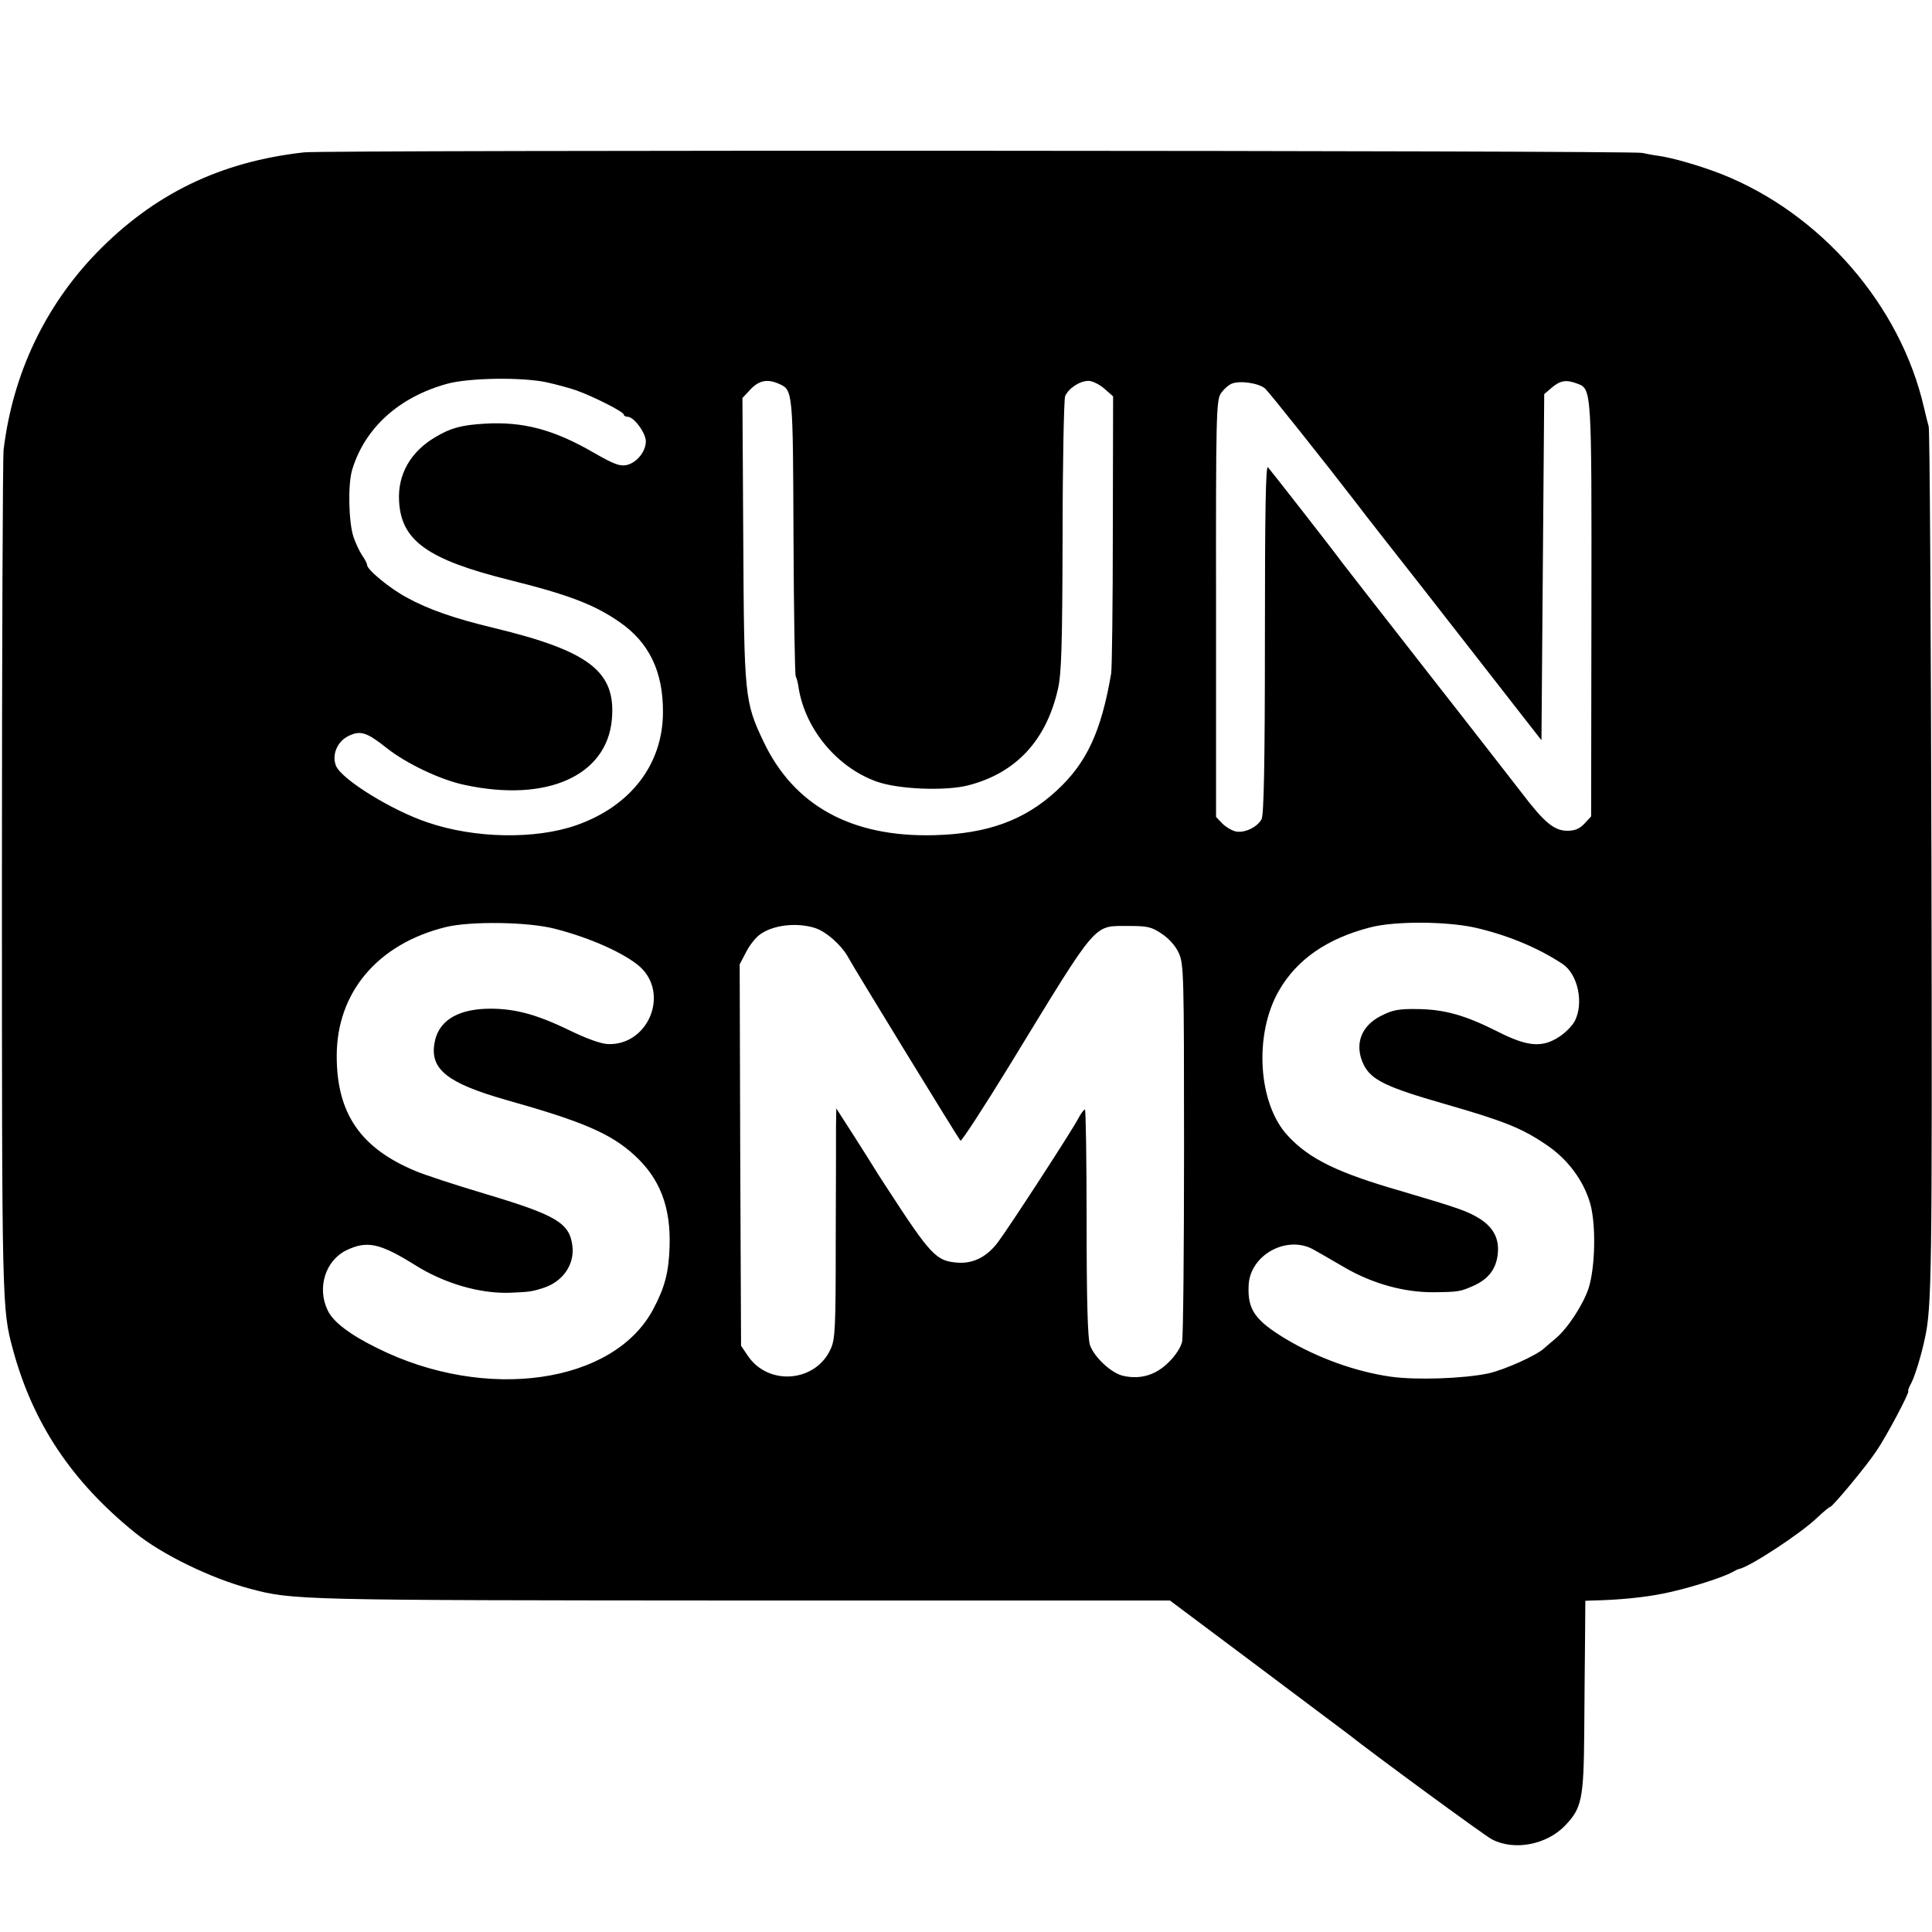
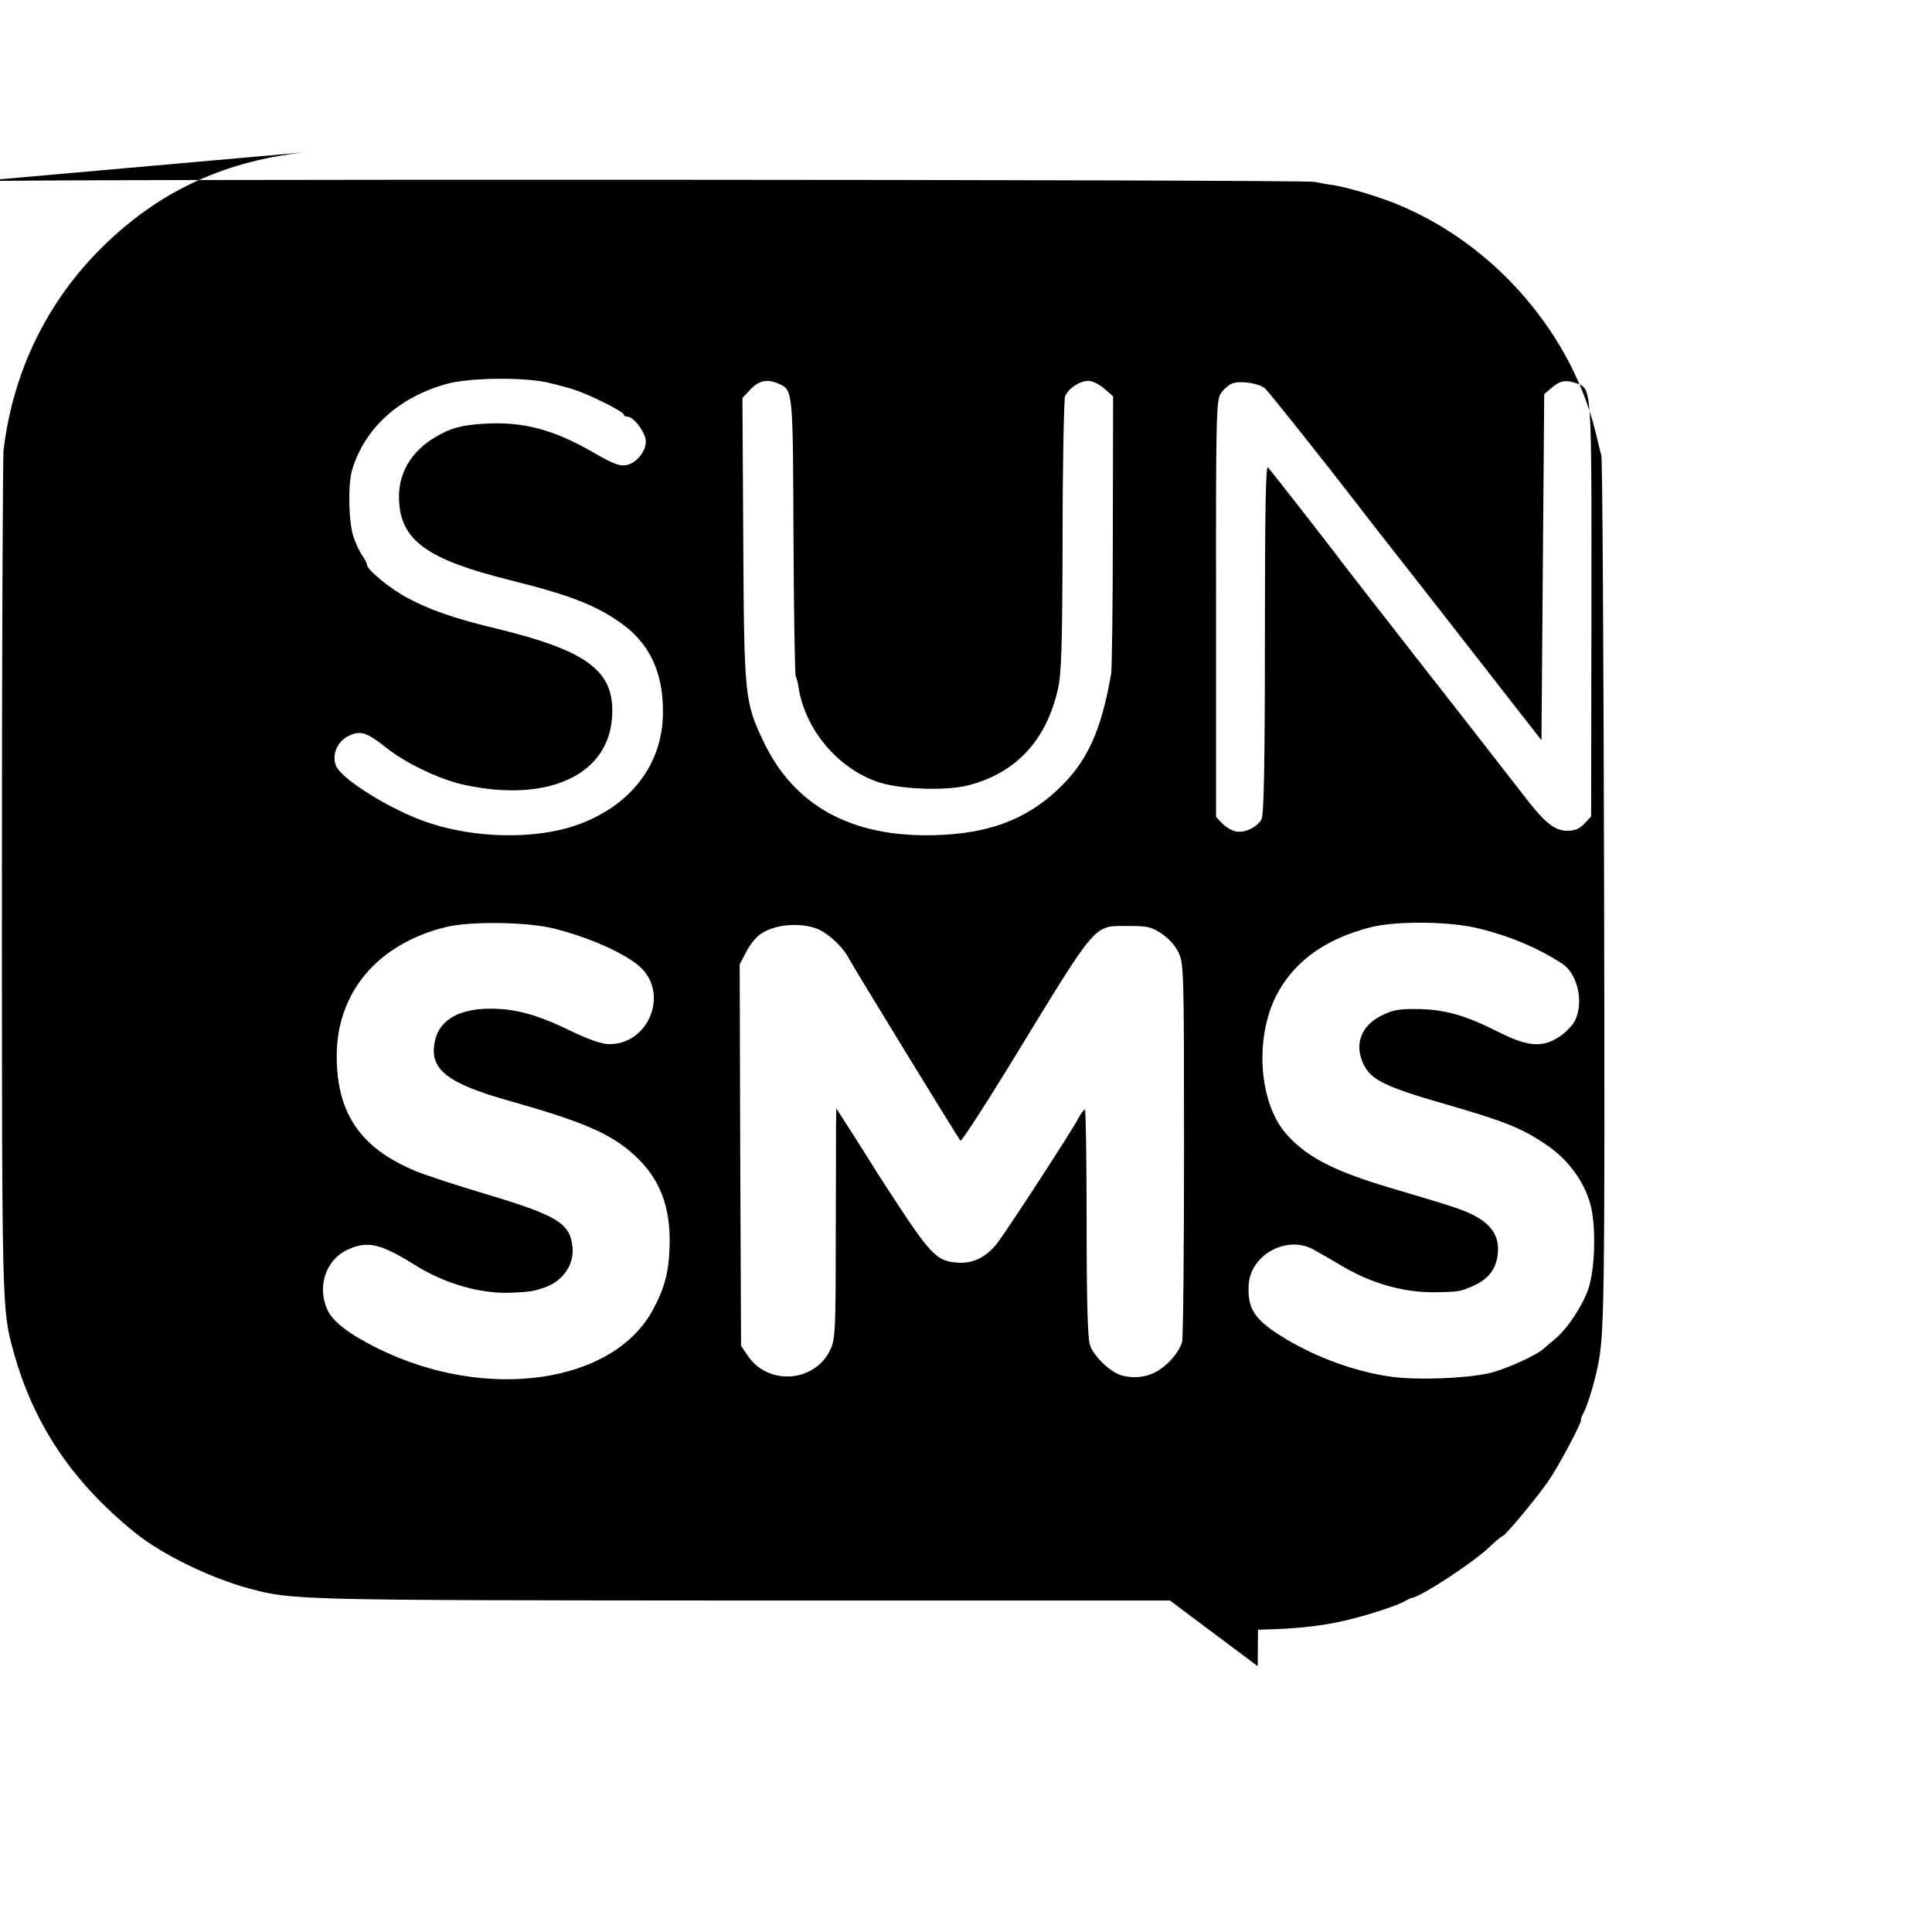
<svg xmlns="http://www.w3.org/2000/svg" version="1.0" width="700pt" height="700pt" viewBox="0 0 700 700" preserveAspectRatio="xMidYMid meet">
  <g transform="translate(0,700) scale(0.1,-0.1)" fill="#000000" stroke="none">
-     <path d="M1102 6448 c-305 -34 -545 -151 -753 -365 -187 -194 -303 -439 -336 -713 -3 -30 -6 -730 -6 -1555 0 -1550 0 -1558 40 -1705 72 -266 212 -477 442 -663 97 -79 276 -166 416 -203 156 -42 176 -42 1787 -43 l1547 0 318 -238 c175 -131 322 -242 328 -246 80 -64 490 -365 520 -381 81 -43 200 -20 267 51 59 62 66 96 68 332 1 119 2 276 3 349 l1 132 25 1 c97 2 187 11 256 25 79 15 211 56 250 77 11 6 22 12 25 12 37 6 225 129 285 187 22 21 43 38 46 38 8 0 130 146 167 202 35 50 124 218 116 218 -2 0 2 13 11 29 13 25 37 103 49 161 25 113 27 231 24 1725 -2 858 -6 1569 -10 1580 -3 11 -11 41 -17 68 -85 371 -373 703 -733 846 -77 30 -179 60 -233 67 -16 2 -41 7 -55 10 -34 9 -4770 11 -4848 2z m878 -833 c36 -8 84 -21 107 -29 62 -22 173 -78 173 -88 0 -4 6 -8 14 -8 23 0 66 -59 66 -89 0 -37 -33 -78 -70 -86 -24 -5 -46 3 -119 45 -145 84 -256 113 -394 105 -86 -5 -125 -16 -180 -49 -90 -53 -137 -136 -131 -233 8 -142 104 -210 394 -283 218 -54 313 -90 405 -154 106 -73 158 -179 157 -326 0 -189 -117 -341 -314 -410 -149 -52 -368 -48 -538 10 -129 43 -309 154 -332 204 -17 39 3 89 44 109 44 22 67 14 140 -44 71 -56 195 -115 282 -133 297 -64 515 33 533 238 15 173 -81 247 -428 331 -143 34 -239 68 -315 110 -62 33 -144 101 -144 118 0 5 -8 21 -18 35 -10 15 -24 45 -31 66 -18 53 -21 191 -5 244 46 152 170 264 346 312 79 21 267 24 358 5z m843 -6 c50 -22 50 -26 52 -551 1 -271 5 -500 8 -508 4 -8 9 -28 11 -45 25 -148 138 -284 280 -336 78 -29 253 -36 336 -14 172 45 281 163 323 348 13 56 16 157 17 553 0 267 5 495 9 508 12 29 53 56 85 56 14 0 40 -13 57 -28 l32 -28 -1 -485 c0 -266 -3 -500 -6 -519 -36 -211 -89 -325 -198 -425 -116 -107 -250 -156 -443 -161 -300 -8 -509 107 -619 340 -68 143 -70 163 -73 732 l-3 512 29 31 c31 33 62 39 104 20z m1761 -17 c15 -14 215 -265 332 -417 16 -22 129 -166 250 -320 120 -154 264 -338 319 -409 l100 -128 5 627 5 627 28 24 c31 26 52 29 92 14 52 -20 52 -15 51 -822 l-1 -746 -24 -26 c-18 -19 -35 -26 -62 -26 -48 0 -84 30 -166 138 -33 42 -187 241 -344 441 -156 200 -293 375 -304 390 -42 57 -261 337 -271 348 -8 9 -11 -152 -11 -621 0 -460 -4 -638 -12 -654 -15 -28 -59 -50 -91 -45 -14 2 -36 15 -50 28 l-24 25 0 753 c-1 706 1 755 17 781 10 15 28 31 40 36 30 12 98 2 121 -18z m-2574 -1957 c130 -33 255 -90 309 -138 107 -98 30 -284 -115 -280 -27 1 -77 19 -145 52 -122 59 -203 79 -299 76 -109 -4 -174 -48 -186 -126 -16 -94 49 -144 259 -204 277 -78 378 -121 464 -199 94 -85 134 -189 129 -334 -3 -93 -18 -148 -59 -225 -143 -271 -607 -337 -999 -142 -100 49 -162 96 -181 138 -39 81 -8 180 68 217 75 36 121 26 248 -53 106 -67 234 -104 342 -101 72 3 82 4 125 18 70 23 112 85 104 151 -10 84 -57 112 -318 190 -104 31 -217 68 -250 82 -200 83 -286 209 -286 417 0 230 148 406 395 467 90 22 299 19 395 -6z m3330 5 c117 -26 232 -73 322 -133 55 -37 77 -141 44 -206 -9 -17 -34 -43 -56 -57 -62 -41 -115 -37 -225 19 -117 59 -192 80 -290 81 -66 1 -89 -3 -130 -24 -75 -37 -99 -106 -64 -178 28 -55 81 -81 294 -142 212 -61 278 -87 365 -146 79 -52 138 -131 162 -216 21 -76 18 -228 -6 -305 -19 -58 -75 -145 -119 -182 -16 -13 -34 -29 -41 -35 -28 -27 -145 -79 -203 -92 -90 -19 -261 -25 -354 -12 -127 18 -265 68 -379 136 -113 68 -140 107 -136 194 4 112 141 186 238 129 18 -10 68 -39 111 -64 102 -59 217 -90 322 -89 89 1 96 2 145 24 51 23 79 58 86 109 8 58 -13 100 -64 133 -45 28 -77 39 -287 101 -229 66 -331 116 -408 199 -109 115 -125 368 -33 527 65 113 175 189 331 229 88 23 270 22 375 0z m-2388 -2 c40 -12 98 -63 122 -108 18 -34 397 -653 406 -663 3 -4 84 120 179 275 325 532 300 502 432 503 66 0 81 -3 118 -28 27 -18 50 -44 62 -70 18 -40 19 -75 19 -708 0 -367 -3 -681 -7 -700 -4 -19 -23 -50 -49 -75 -46 -46 -102 -63 -164 -49 -43 9 -106 68 -121 112 -8 25 -12 157 -12 445 0 224 -3 408 -6 408 -4 0 -15 -15 -24 -32 -20 -40 -245 -386 -290 -447 -39 -53 -88 -79 -144 -76 -81 5 -99 24 -262 275 -20 30 -40 62 -46 72 -5 9 -38 60 -72 114 l-63 98 -1 -64 c0 -36 0 -223 -1 -416 0 -316 -2 -355 -18 -391 -54 -121 -225 -136 -300 -26 l-25 37 -3 691 -2 691 23 44 c12 24 34 52 49 63 46 35 132 46 200 25z" />
+     <path d="M1102 6448 c-305 -34 -545 -151 -753 -365 -187 -194 -303 -439 -336 -713 -3 -30 -6 -730 -6 -1555 0 -1550 0 -1558 40 -1705 72 -266 212 -477 442 -663 97 -79 276 -166 416 -203 156 -42 176 -42 1787 -43 l1547 0 318 -238 l1 132 25 1 c97 2 187 11 256 25 79 15 211 56 250 77 11 6 22 12 25 12 37 6 225 129 285 187 22 21 43 38 46 38 8 0 130 146 167 202 35 50 124 218 116 218 -2 0 2 13 11 29 13 25 37 103 49 161 25 113 27 231 24 1725 -2 858 -6 1569 -10 1580 -3 11 -11 41 -17 68 -85 371 -373 703 -733 846 -77 30 -179 60 -233 67 -16 2 -41 7 -55 10 -34 9 -4770 11 -4848 2z m878 -833 c36 -8 84 -21 107 -29 62 -22 173 -78 173 -88 0 -4 6 -8 14 -8 23 0 66 -59 66 -89 0 -37 -33 -78 -70 -86 -24 -5 -46 3 -119 45 -145 84 -256 113 -394 105 -86 -5 -125 -16 -180 -49 -90 -53 -137 -136 -131 -233 8 -142 104 -210 394 -283 218 -54 313 -90 405 -154 106 -73 158 -179 157 -326 0 -189 -117 -341 -314 -410 -149 -52 -368 -48 -538 10 -129 43 -309 154 -332 204 -17 39 3 89 44 109 44 22 67 14 140 -44 71 -56 195 -115 282 -133 297 -64 515 33 533 238 15 173 -81 247 -428 331 -143 34 -239 68 -315 110 -62 33 -144 101 -144 118 0 5 -8 21 -18 35 -10 15 -24 45 -31 66 -18 53 -21 191 -5 244 46 152 170 264 346 312 79 21 267 24 358 5z m843 -6 c50 -22 50 -26 52 -551 1 -271 5 -500 8 -508 4 -8 9 -28 11 -45 25 -148 138 -284 280 -336 78 -29 253 -36 336 -14 172 45 281 163 323 348 13 56 16 157 17 553 0 267 5 495 9 508 12 29 53 56 85 56 14 0 40 -13 57 -28 l32 -28 -1 -485 c0 -266 -3 -500 -6 -519 -36 -211 -89 -325 -198 -425 -116 -107 -250 -156 -443 -161 -300 -8 -509 107 -619 340 -68 143 -70 163 -73 732 l-3 512 29 31 c31 33 62 39 104 20z m1761 -17 c15 -14 215 -265 332 -417 16 -22 129 -166 250 -320 120 -154 264 -338 319 -409 l100 -128 5 627 5 627 28 24 c31 26 52 29 92 14 52 -20 52 -15 51 -822 l-1 -746 -24 -26 c-18 -19 -35 -26 -62 -26 -48 0 -84 30 -166 138 -33 42 -187 241 -344 441 -156 200 -293 375 -304 390 -42 57 -261 337 -271 348 -8 9 -11 -152 -11 -621 0 -460 -4 -638 -12 -654 -15 -28 -59 -50 -91 -45 -14 2 -36 15 -50 28 l-24 25 0 753 c-1 706 1 755 17 781 10 15 28 31 40 36 30 12 98 2 121 -18z m-2574 -1957 c130 -33 255 -90 309 -138 107 -98 30 -284 -115 -280 -27 1 -77 19 -145 52 -122 59 -203 79 -299 76 -109 -4 -174 -48 -186 -126 -16 -94 49 -144 259 -204 277 -78 378 -121 464 -199 94 -85 134 -189 129 -334 -3 -93 -18 -148 -59 -225 -143 -271 -607 -337 -999 -142 -100 49 -162 96 -181 138 -39 81 -8 180 68 217 75 36 121 26 248 -53 106 -67 234 -104 342 -101 72 3 82 4 125 18 70 23 112 85 104 151 -10 84 -57 112 -318 190 -104 31 -217 68 -250 82 -200 83 -286 209 -286 417 0 230 148 406 395 467 90 22 299 19 395 -6z m3330 5 c117 -26 232 -73 322 -133 55 -37 77 -141 44 -206 -9 -17 -34 -43 -56 -57 -62 -41 -115 -37 -225 19 -117 59 -192 80 -290 81 -66 1 -89 -3 -130 -24 -75 -37 -99 -106 -64 -178 28 -55 81 -81 294 -142 212 -61 278 -87 365 -146 79 -52 138 -131 162 -216 21 -76 18 -228 -6 -305 -19 -58 -75 -145 -119 -182 -16 -13 -34 -29 -41 -35 -28 -27 -145 -79 -203 -92 -90 -19 -261 -25 -354 -12 -127 18 -265 68 -379 136 -113 68 -140 107 -136 194 4 112 141 186 238 129 18 -10 68 -39 111 -64 102 -59 217 -90 322 -89 89 1 96 2 145 24 51 23 79 58 86 109 8 58 -13 100 -64 133 -45 28 -77 39 -287 101 -229 66 -331 116 -408 199 -109 115 -125 368 -33 527 65 113 175 189 331 229 88 23 270 22 375 0z m-2388 -2 c40 -12 98 -63 122 -108 18 -34 397 -653 406 -663 3 -4 84 120 179 275 325 532 300 502 432 503 66 0 81 -3 118 -28 27 -18 50 -44 62 -70 18 -40 19 -75 19 -708 0 -367 -3 -681 -7 -700 -4 -19 -23 -50 -49 -75 -46 -46 -102 -63 -164 -49 -43 9 -106 68 -121 112 -8 25 -12 157 -12 445 0 224 -3 408 -6 408 -4 0 -15 -15 -24 -32 -20 -40 -245 -386 -290 -447 -39 -53 -88 -79 -144 -76 -81 5 -99 24 -262 275 -20 30 -40 62 -46 72 -5 9 -38 60 -72 114 l-63 98 -1 -64 c0 -36 0 -223 -1 -416 0 -316 -2 -355 -18 -391 -54 -121 -225 -136 -300 -26 l-25 37 -3 691 -2 691 23 44 c12 24 34 52 49 63 46 35 132 46 200 25z" />
  </g>
</svg>